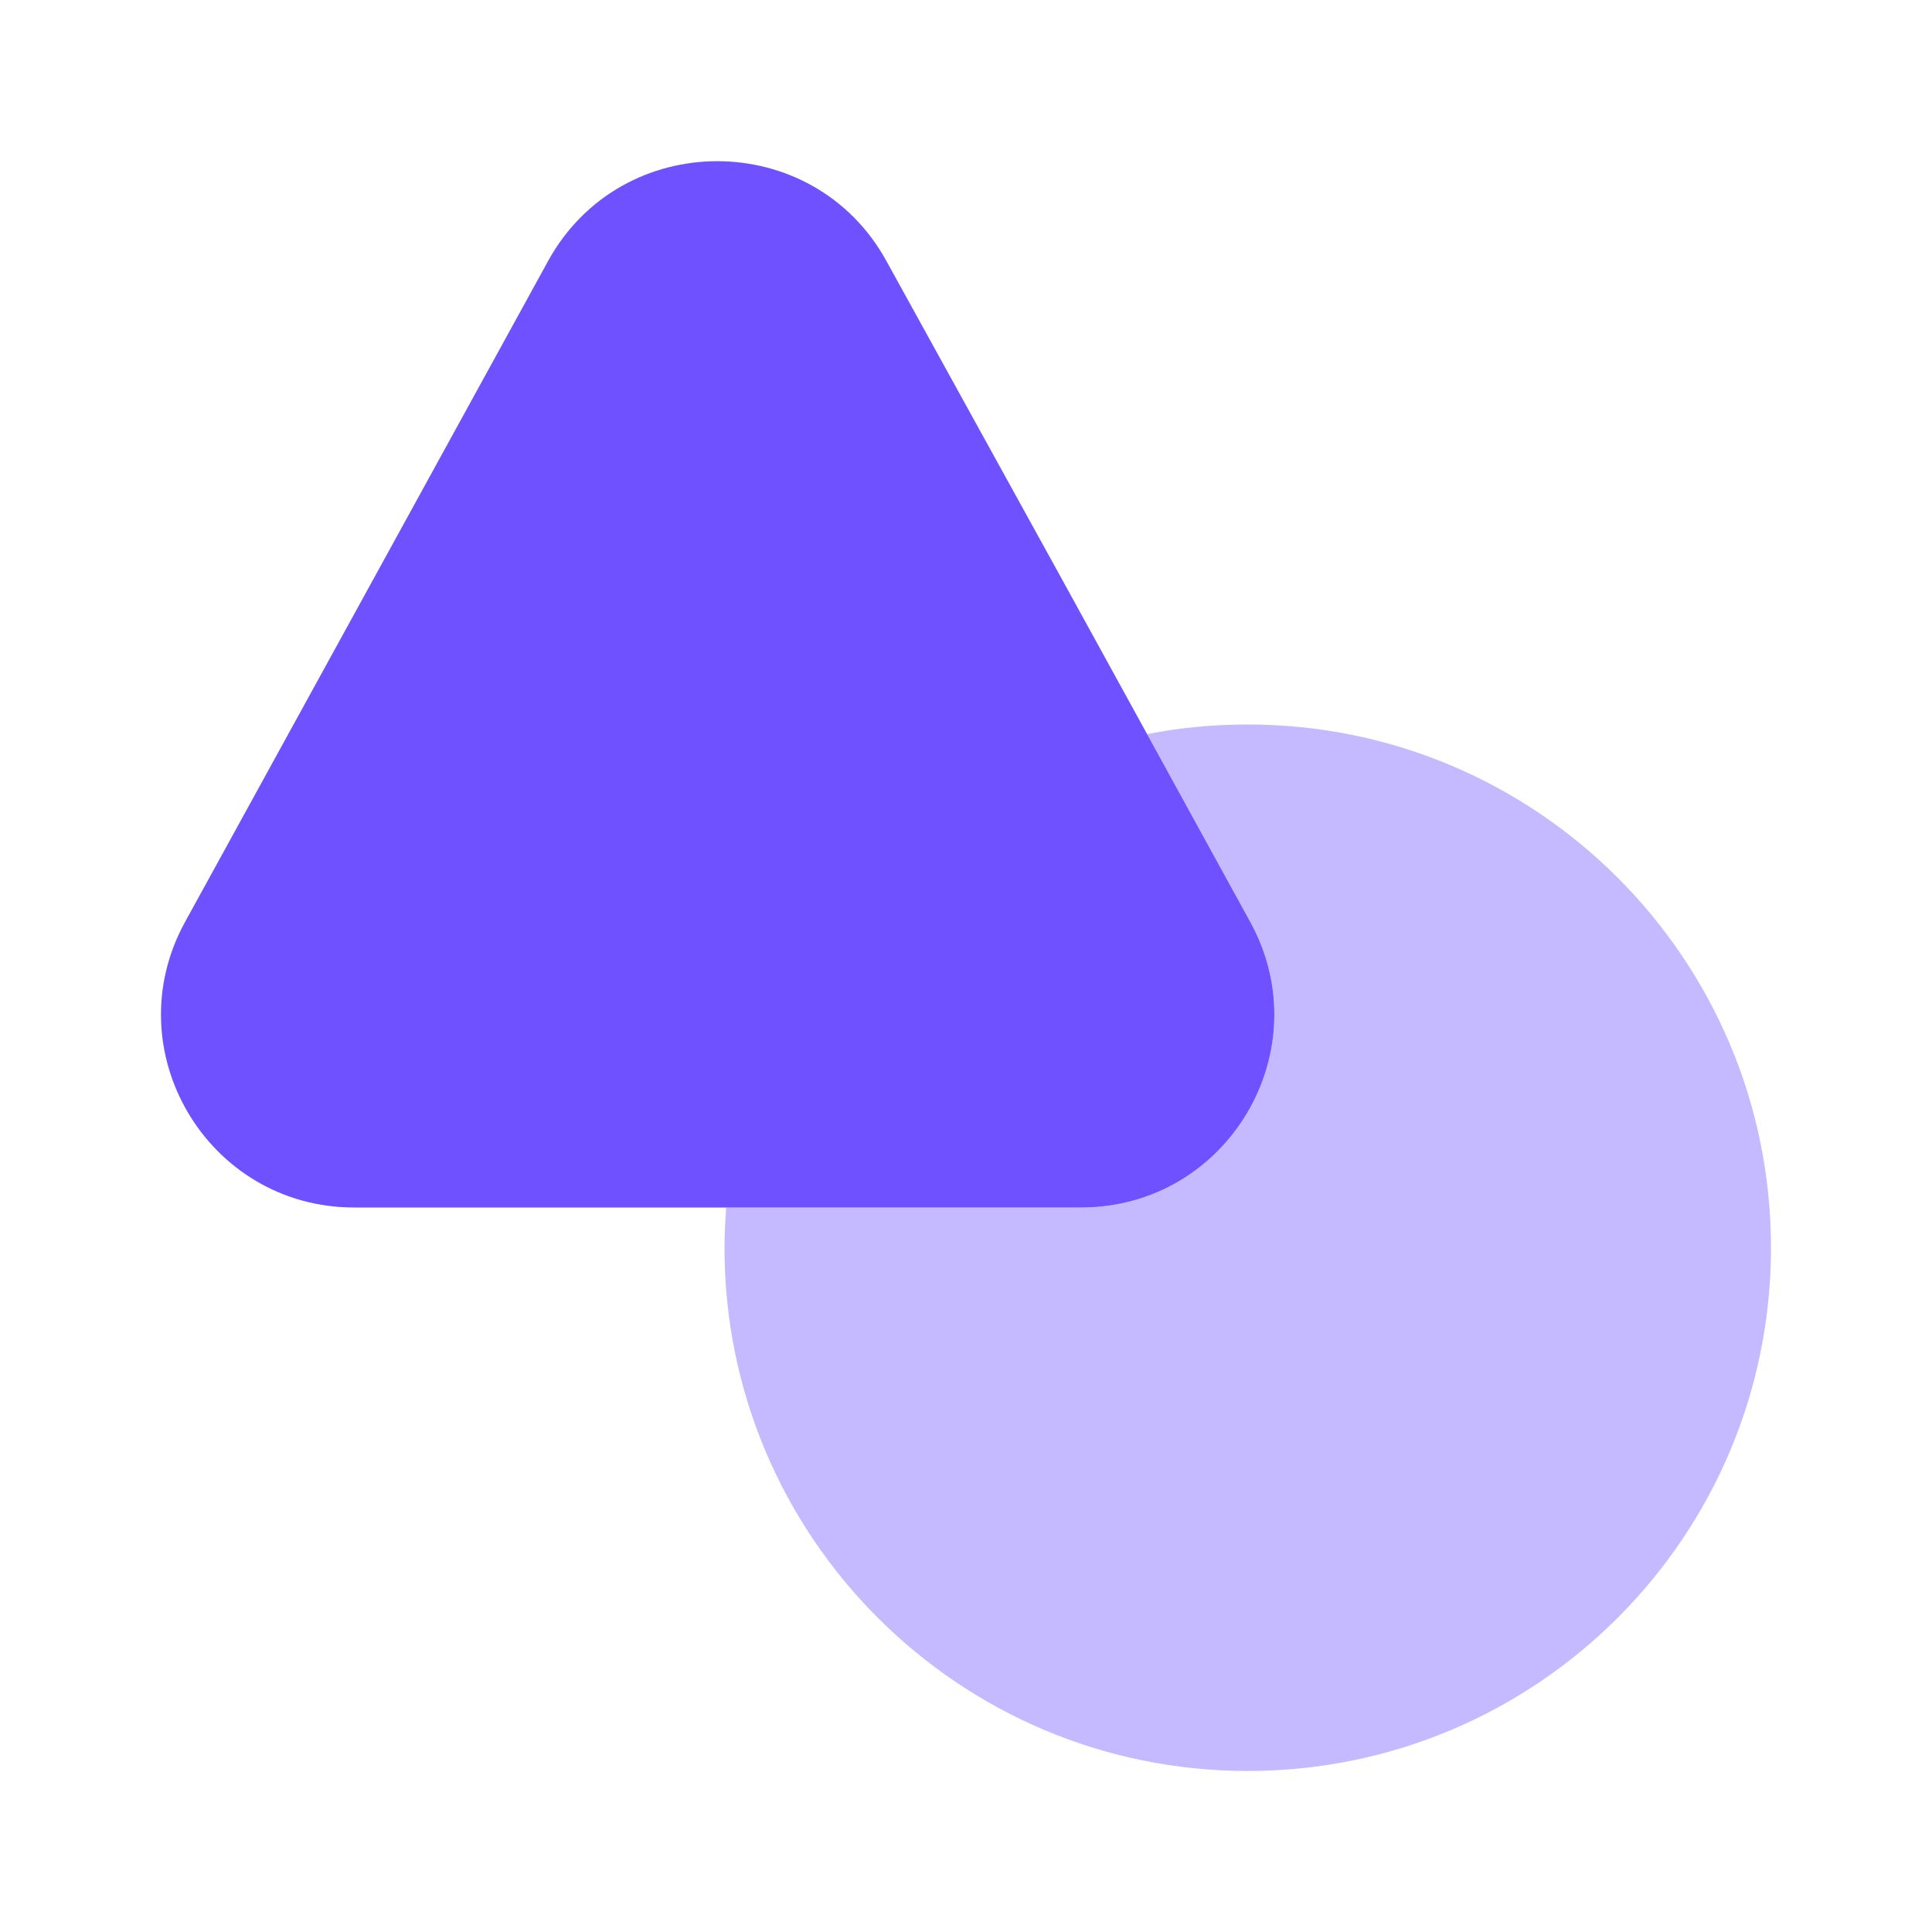
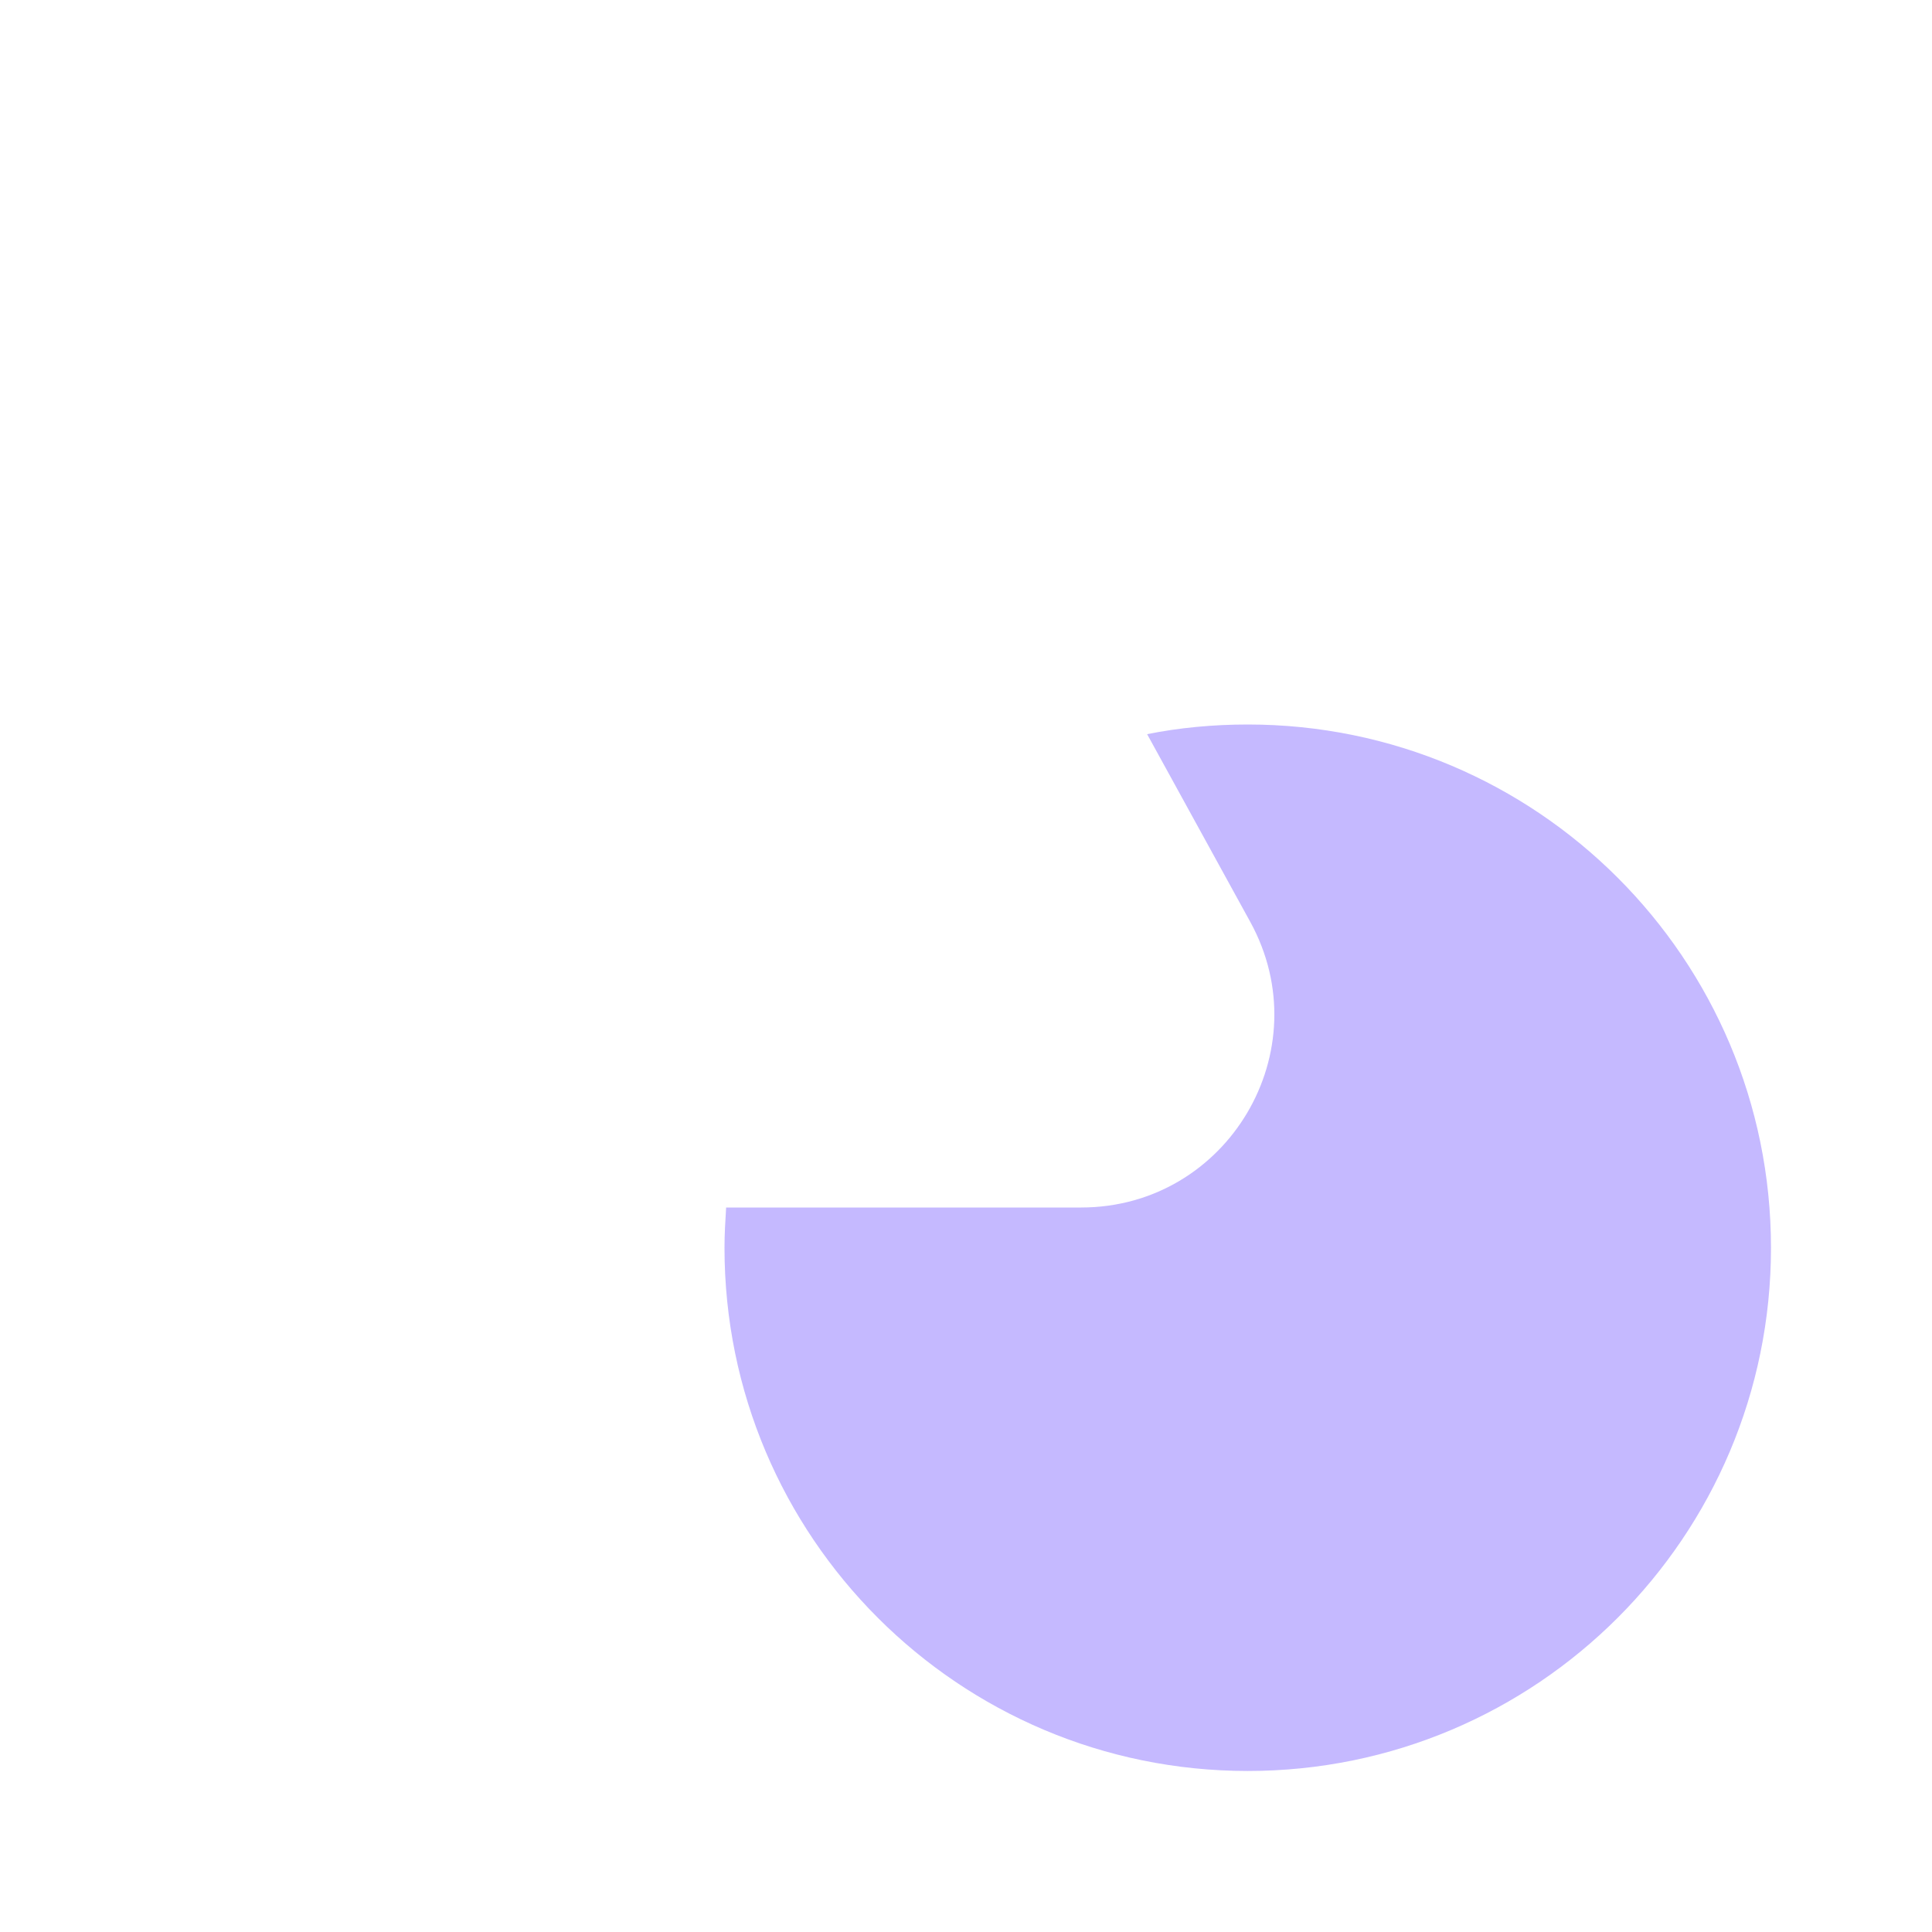
<svg xmlns="http://www.w3.org/2000/svg" width="32" height="32" viewBox="0 0 32 32" fill="none">
-   <path d="M17.907 20H5.867C3.44 20 1.893 17.4 3.067 15.267L6.173 9.613L9.08 4.32C10.293 2.12 13.467 2.12 14.68 4.32L17.6 9.613L19 12.16L20.707 15.267C21.88 17.4 20.333 20 17.907 20Z" fill="#6F51FF" />
  <path opacity="0.4" d="M29.333 20.667C29.333 25.453 25.453 29.333 20.667 29.333C15.88 29.333 12 25.453 12 20.667C12 20.44 12.013 20.227 12.027 20H17.907C20.333 20 21.88 17.4 20.707 15.267L19 12.16C19.533 12.053 20.093 12 20.667 12C25.453 12 29.333 15.88 29.333 20.667Z" fill="#6F51FF" />
</svg>